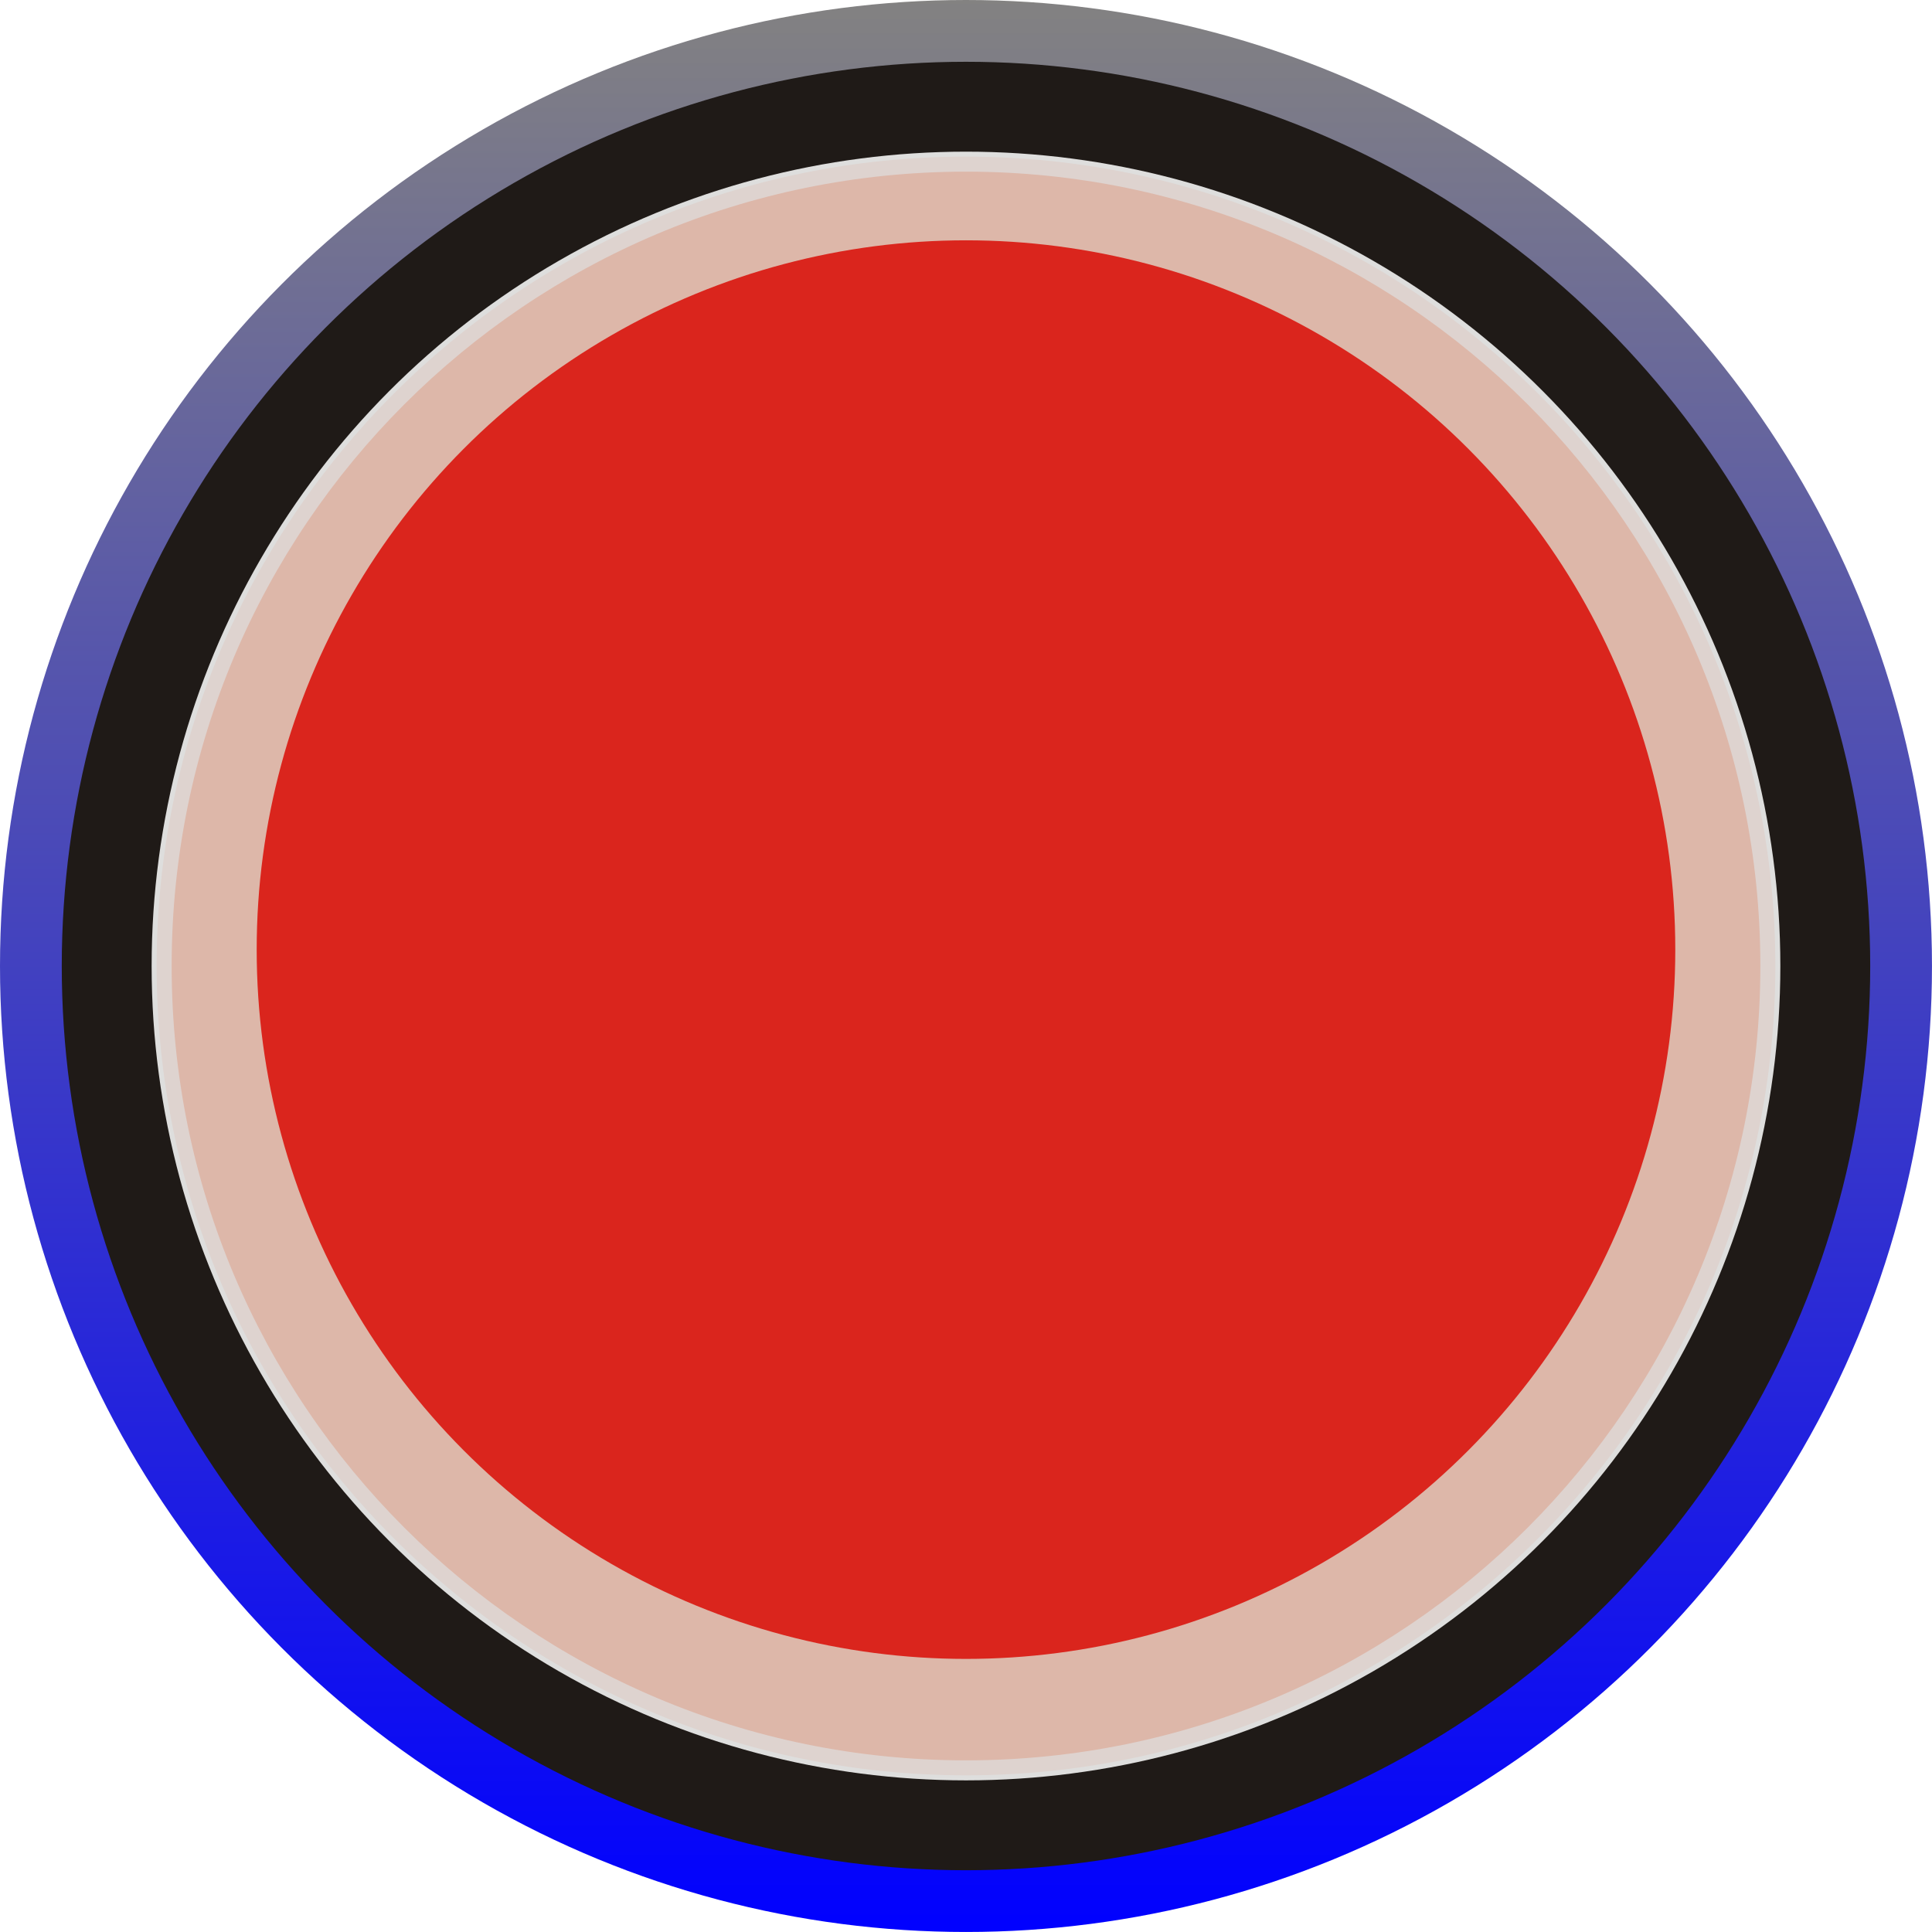
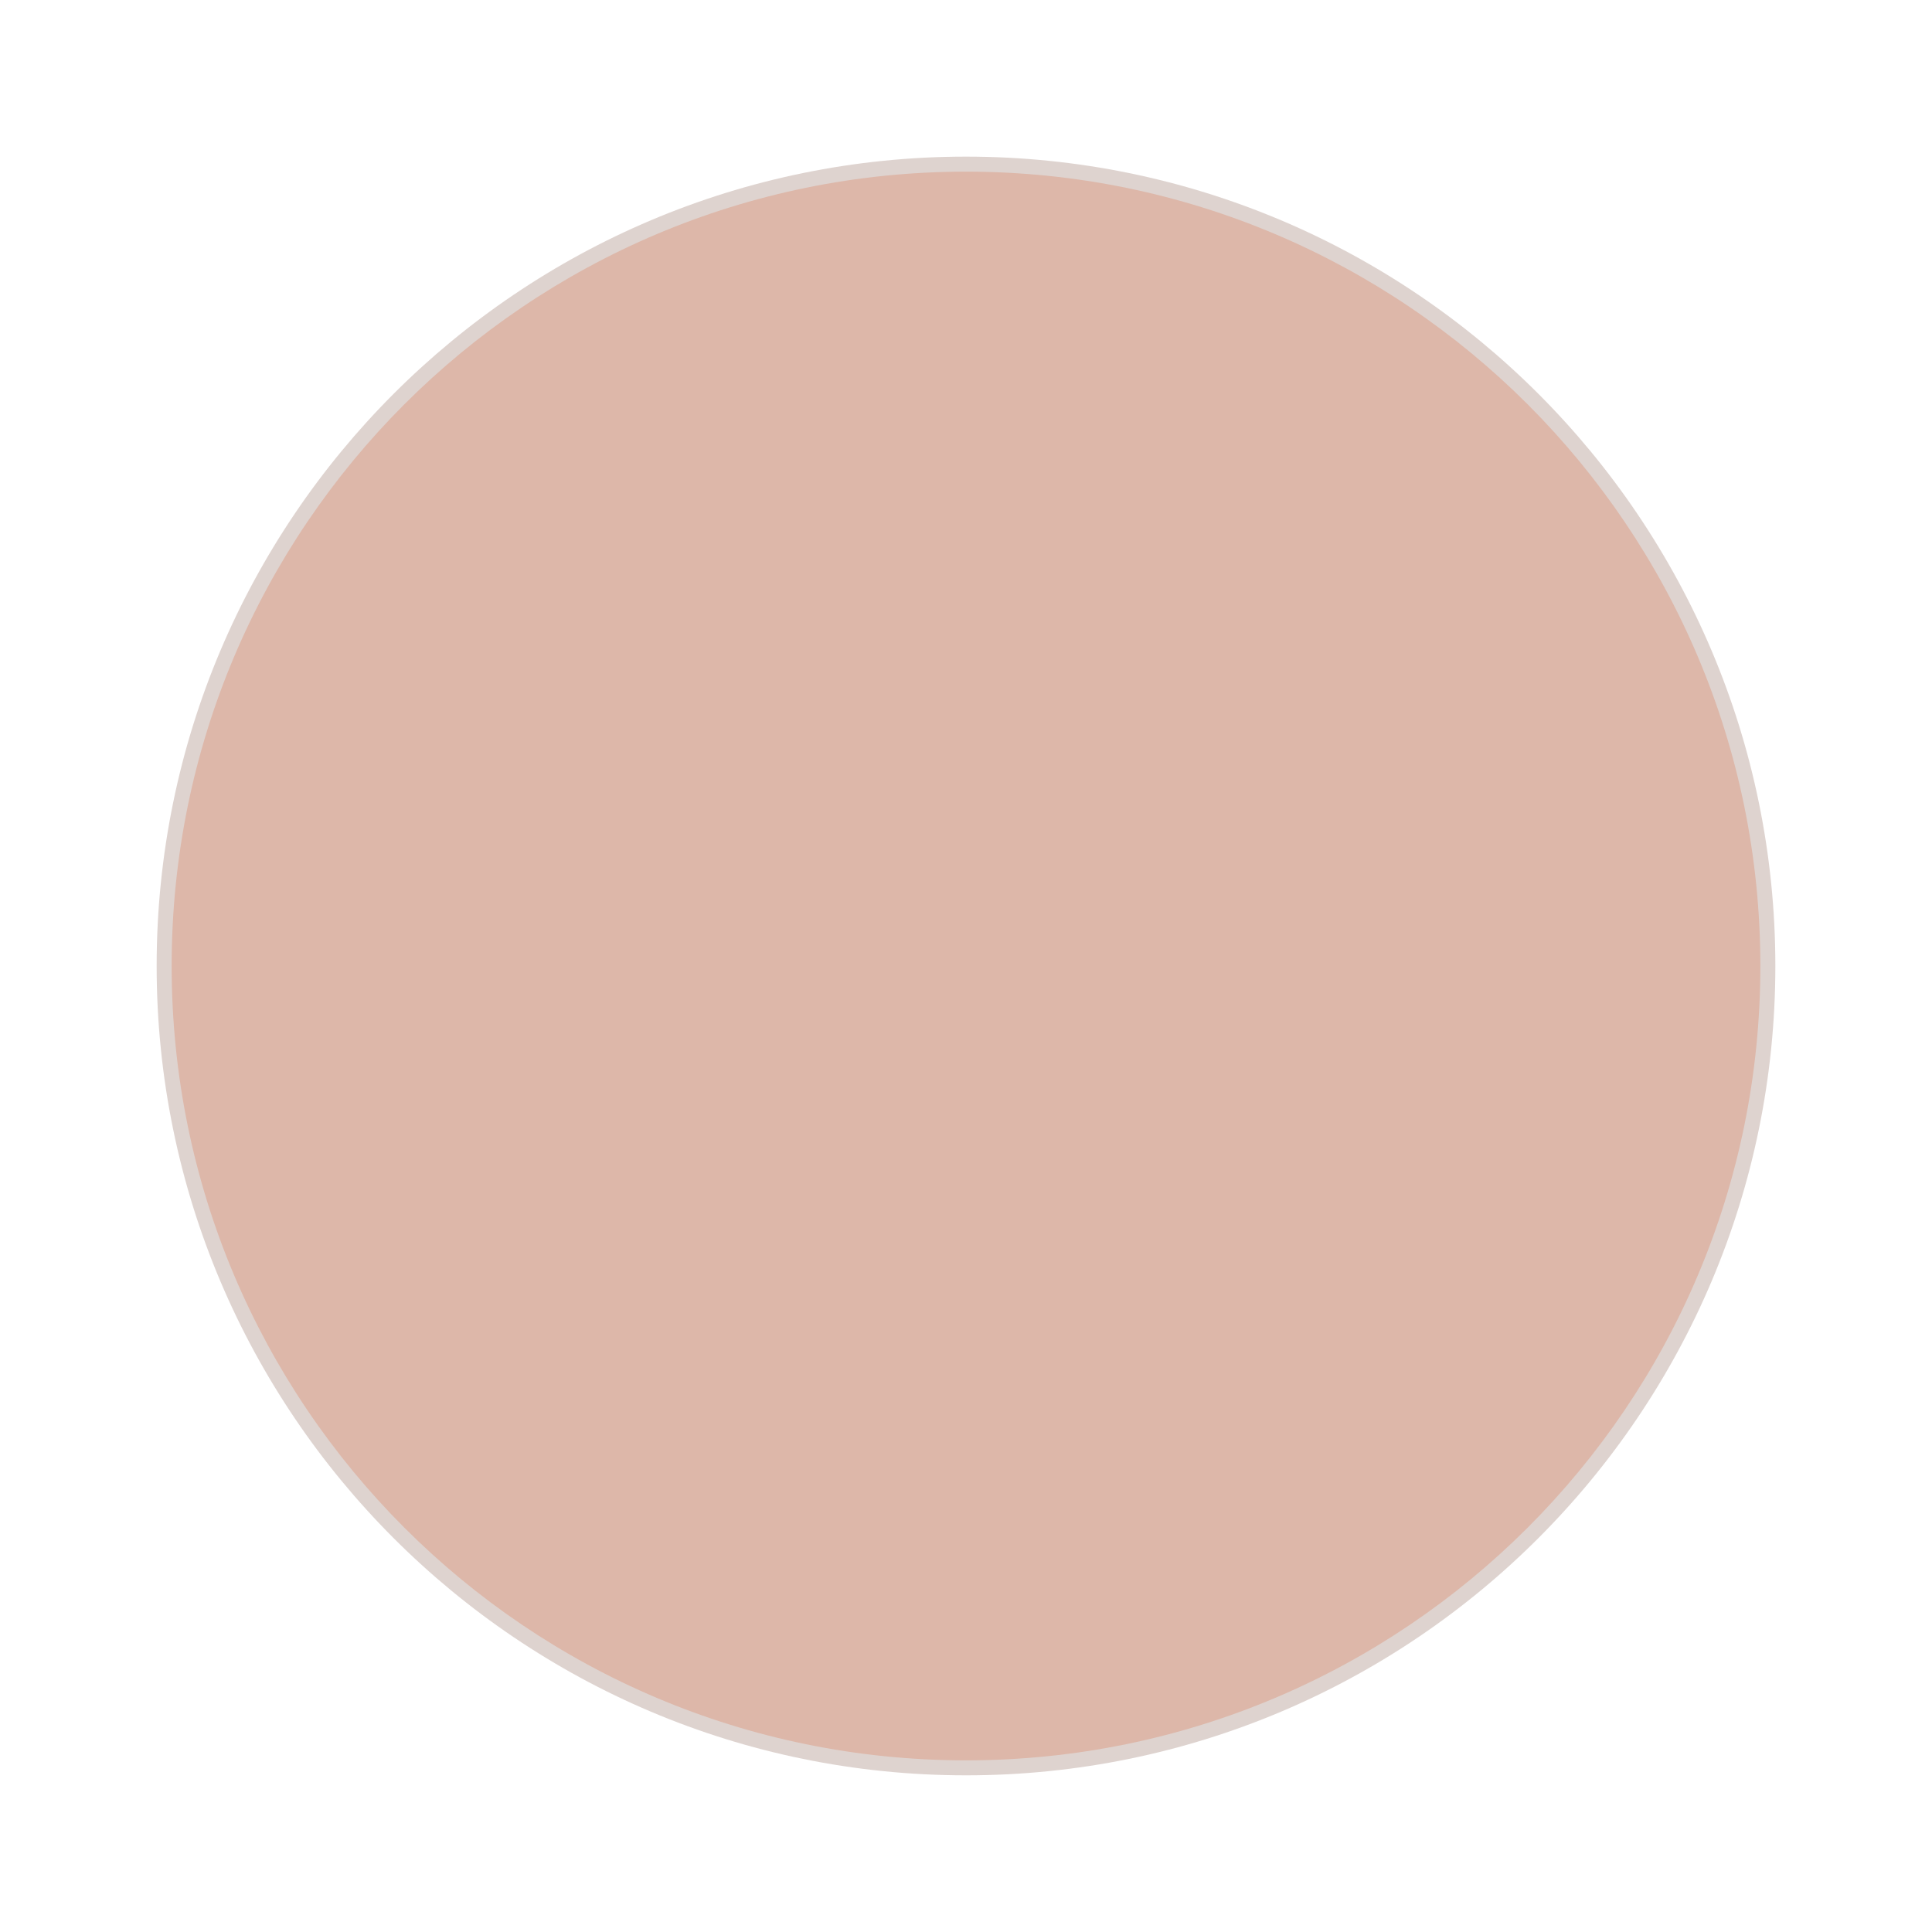
<svg xmlns="http://www.w3.org/2000/svg" xmlns:ns1="http://www.inkscape.org/namespaces/inkscape" xmlns:ns2="http://sodipodi.sourceforge.net/DTD/sodipodi-0.dtd" version="1.1" id="svg32195" ns1:version="0.48.3.1 r9886" ns2:docname="0451.svg" x="0px" y="0px" width="82.807px" height="82.807px" viewBox="0 0 82.807 82.807" enable-background="new 0 0 82.807 82.807" xml:space="preserve">
  <filter x="-0.12" y="-0.12" width="1.24" height="1.24" id="filter4360" ns1:collect="always">
    <feGaussianBlur id="feGaussianBlur4362" stdDeviation="0.132" ns1:collect="always" />
  </filter>
  <filter x="-0.12" y="-0.12" width="1.24" height="1.24" id="filter4356" ns1:collect="always">
    <feGaussianBlur id="feGaussianBlur4358" stdDeviation="0.152" ns1:collect="always" />
  </filter>
  <filter x="-0.12" y="-0.12" width="1.24" height="1.24" id="filter4352" ns1:collect="always">
    <feGaussianBlur id="feGaussianBlur4354" stdDeviation="0.148" ns1:collect="always" />
  </filter>
  <ns2:namedview id="namedview32237" borderopacity="1" bordercolor="#666666" showgrid="false" pagecolor="#ffffff" ns1:cy="58.550331" guidetolerance="10" gridtolerance="10" ns1:cx="36.327557" ns1:zoom="4.5600117" objecttolerance="10" ns1:current-layer="svg32195" ns1:window-y="-4" ns1:window-x="-4" ns1:window-height="844" ns1:window-width="1440" ns1:pageshadow="2" ns1:pageopacity="0" ns1:window-maximized="1">
	</ns2:namedview>
  <g id="hmigradengt" ns1:label="#g32332">
    <linearGradient id="circle32208_1_" gradientUnits="userSpaceOnUse" x1="-243.295" y1="442.241" x2="-243.295" y2="445.843" gradientTransform="matrix(22.993 0 0 -22.993 5635.498 10251.353)">
      <stop offset="0" style="stop-color: rgb(0, 0, 255);" />
      <stop offset="1" style="stop-color:#838281" />
    </linearGradient>
-     <circle id="circle32208" ns2:cx="1.80068" ns2:cy="1.80068" ns2:rx="1.80068" ns2:ry="1.80068" fill="url(#circle32208_1_)" cx="41.403" cy="41.403" r="41.403">
- 	</circle>
  </g>
  <g id="shape" ns1:label="#g32329">
-     <circle id="circle32210" ns2:cx="1.80068" ns2:cy="1.80068" ns2:rx="1.6855201" ns2:ry="1.6855201" fill="#1F1A17" cx="41.403" cy="41.404" r="38.756">
- 	</circle>
-   </g>
+     </g>
  <g id="circle32212" ns2:cx="1.80068" ns2:cy="1.80068" ns2:rx="1.51802" ns2:ry="1.51802" filter="url(#filter4356)">
-     <circle fill="#DEDEDD" cx="41.403" cy="41.404" r="34.904" />
-   </g>
+     </g>
  <path id="_92233472" ns1:connector-curvature="0" fill="#DED3CF" d="M41.403,6.713c19.155,0,34.69,15.534,34.69,34.689  c0,19.156-15.535,34.69-34.69,34.69S6.714,60.558,6.714,41.403C6.714,22.248,22.248,6.713,41.403,6.713z" />
  <g id="_92074336" ns1:connector-curvature="0" filter="url(#filter4352)">
    <path fill="#DDB7A9" d="M41.403,7.357c18.801,0,34.047,15.246,34.047,34.046c0,18.801-15.246,34.047-34.047,34.047   c-18.8,0-34.046-15.246-34.046-34.047C7.357,22.603,22.603,7.357,41.403,7.357z" />
  </g>
  <g id="light" ns1:label="#g4371">
    <g id="circle32235" ns2:cx="1.80068" ns2:cy="1.80068" ns2:rx="1.3221999" ns2:ry="1.3221999" filter="url(#filter4360)">
-       <circle fill="#DA251D" cx="41.403" cy="40.701" r="30.401" />
-     </g>
+       </g>
  </g>
</svg>